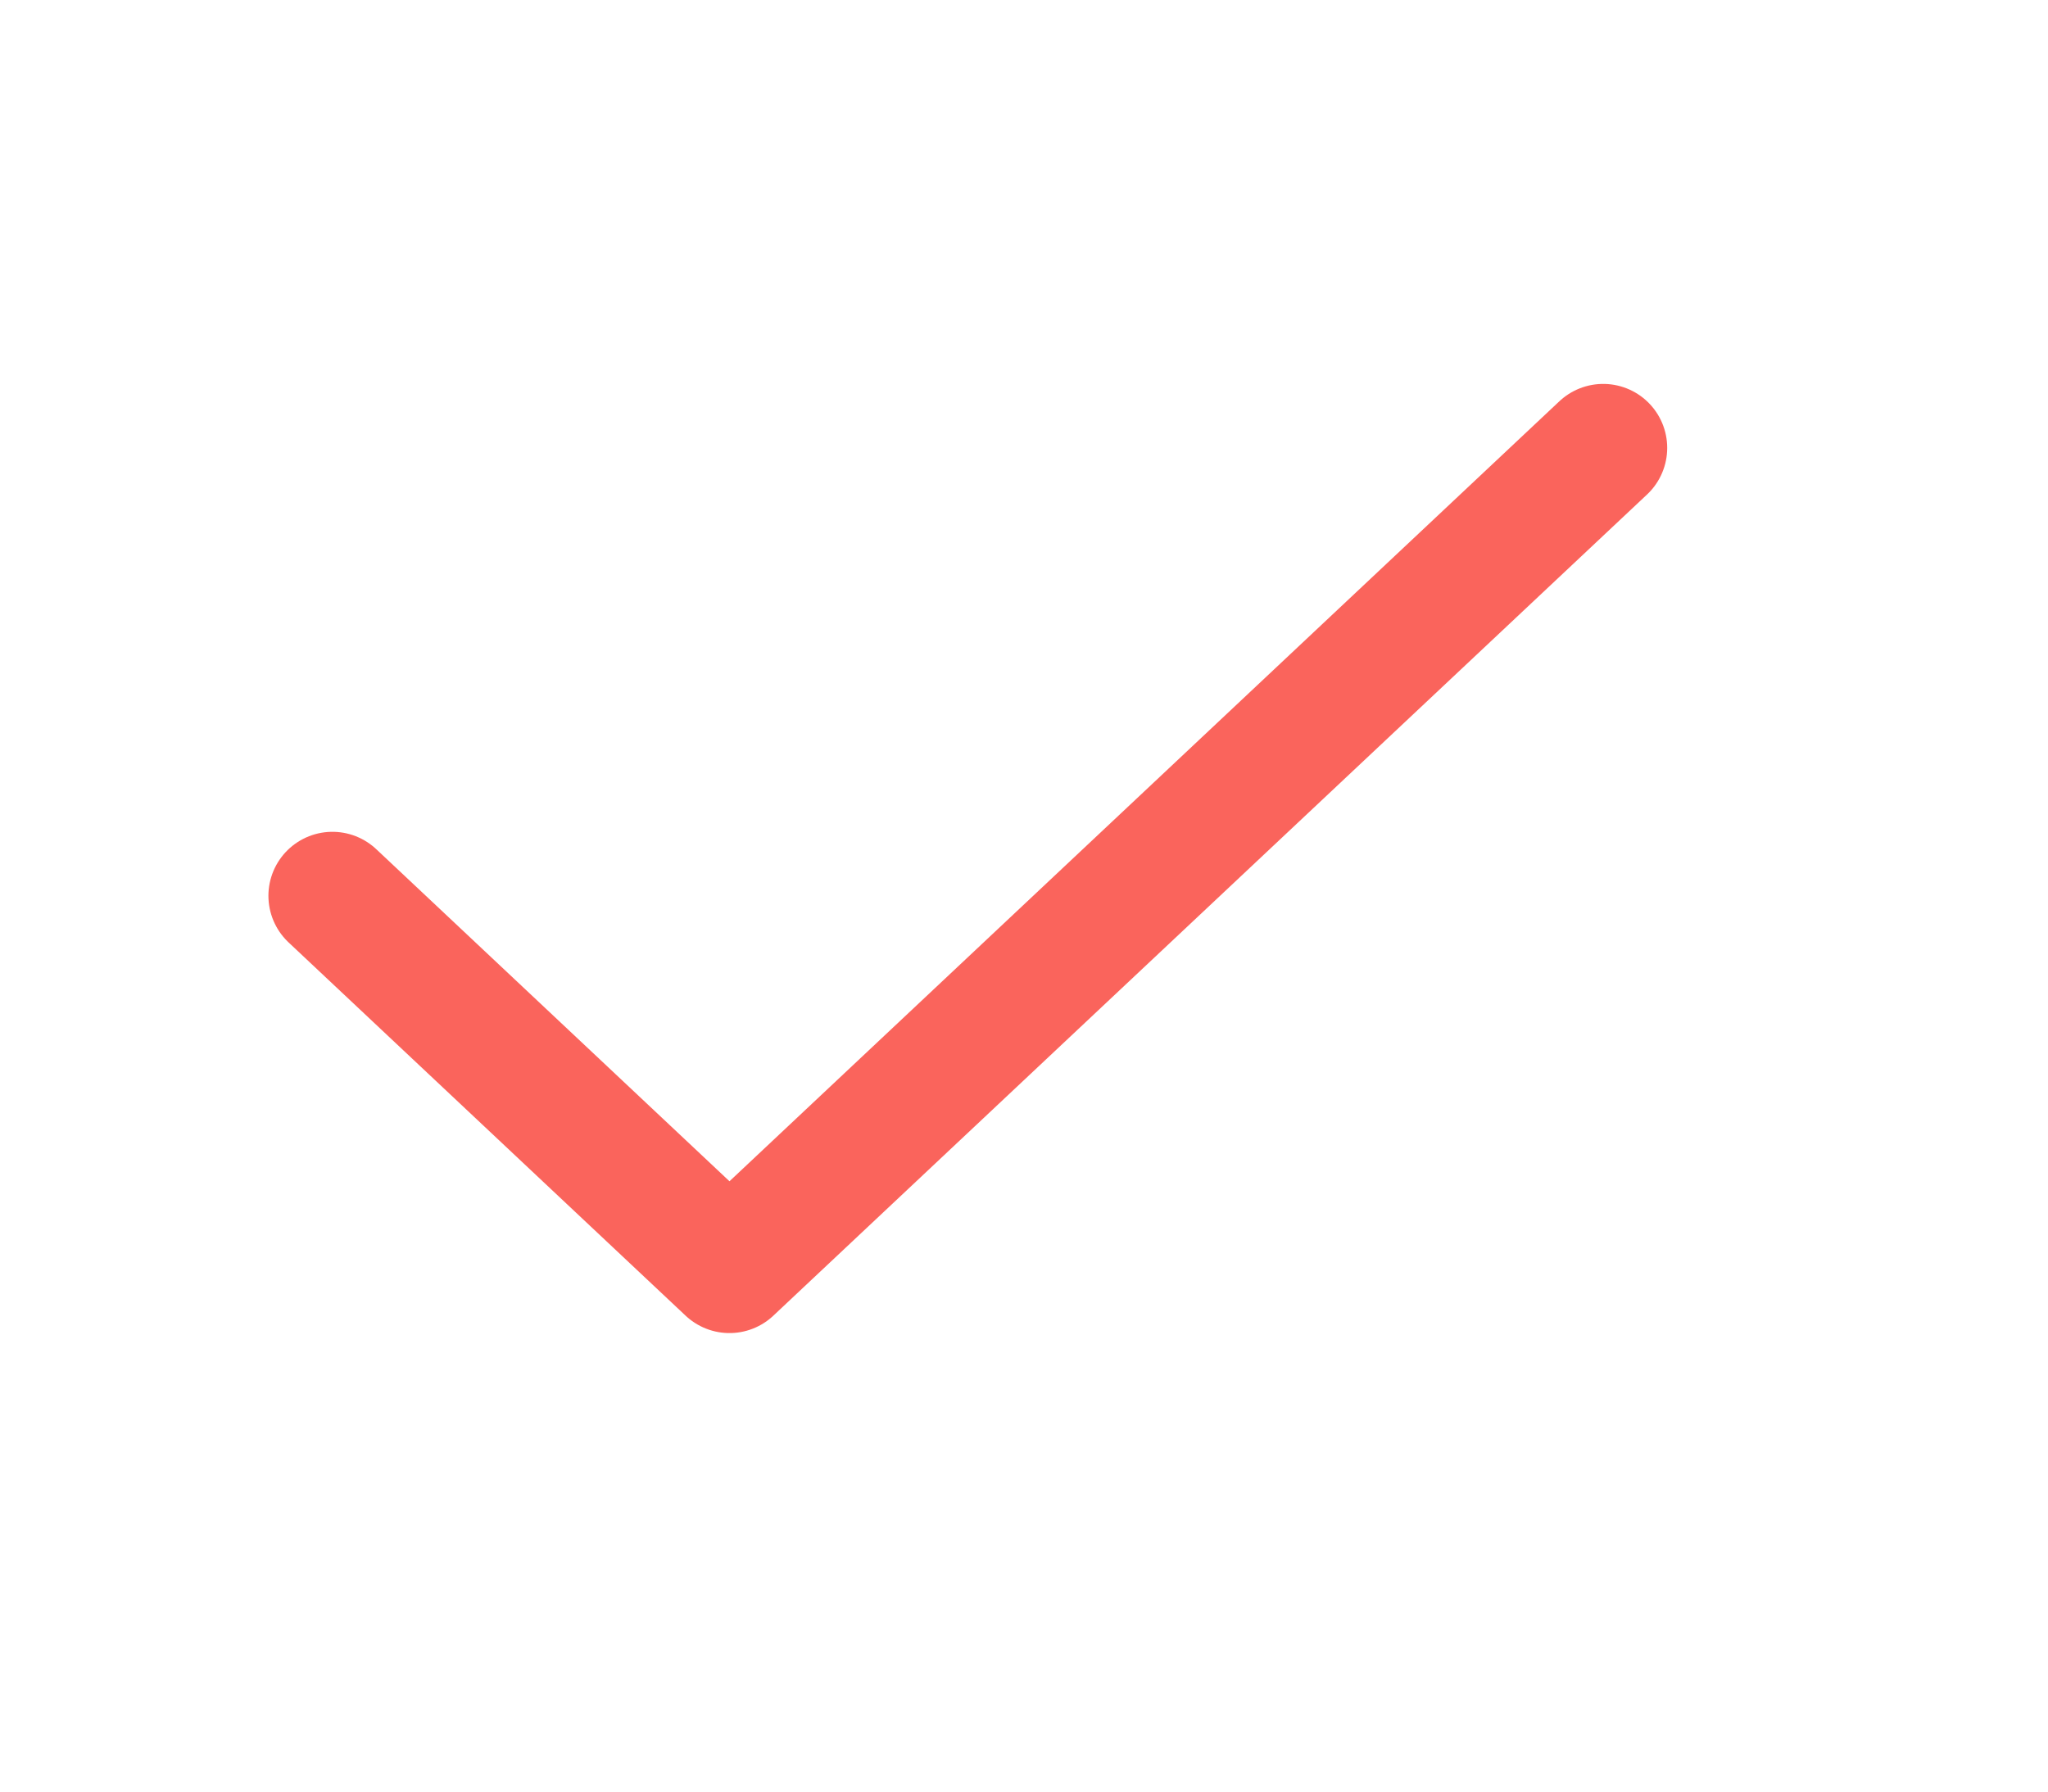
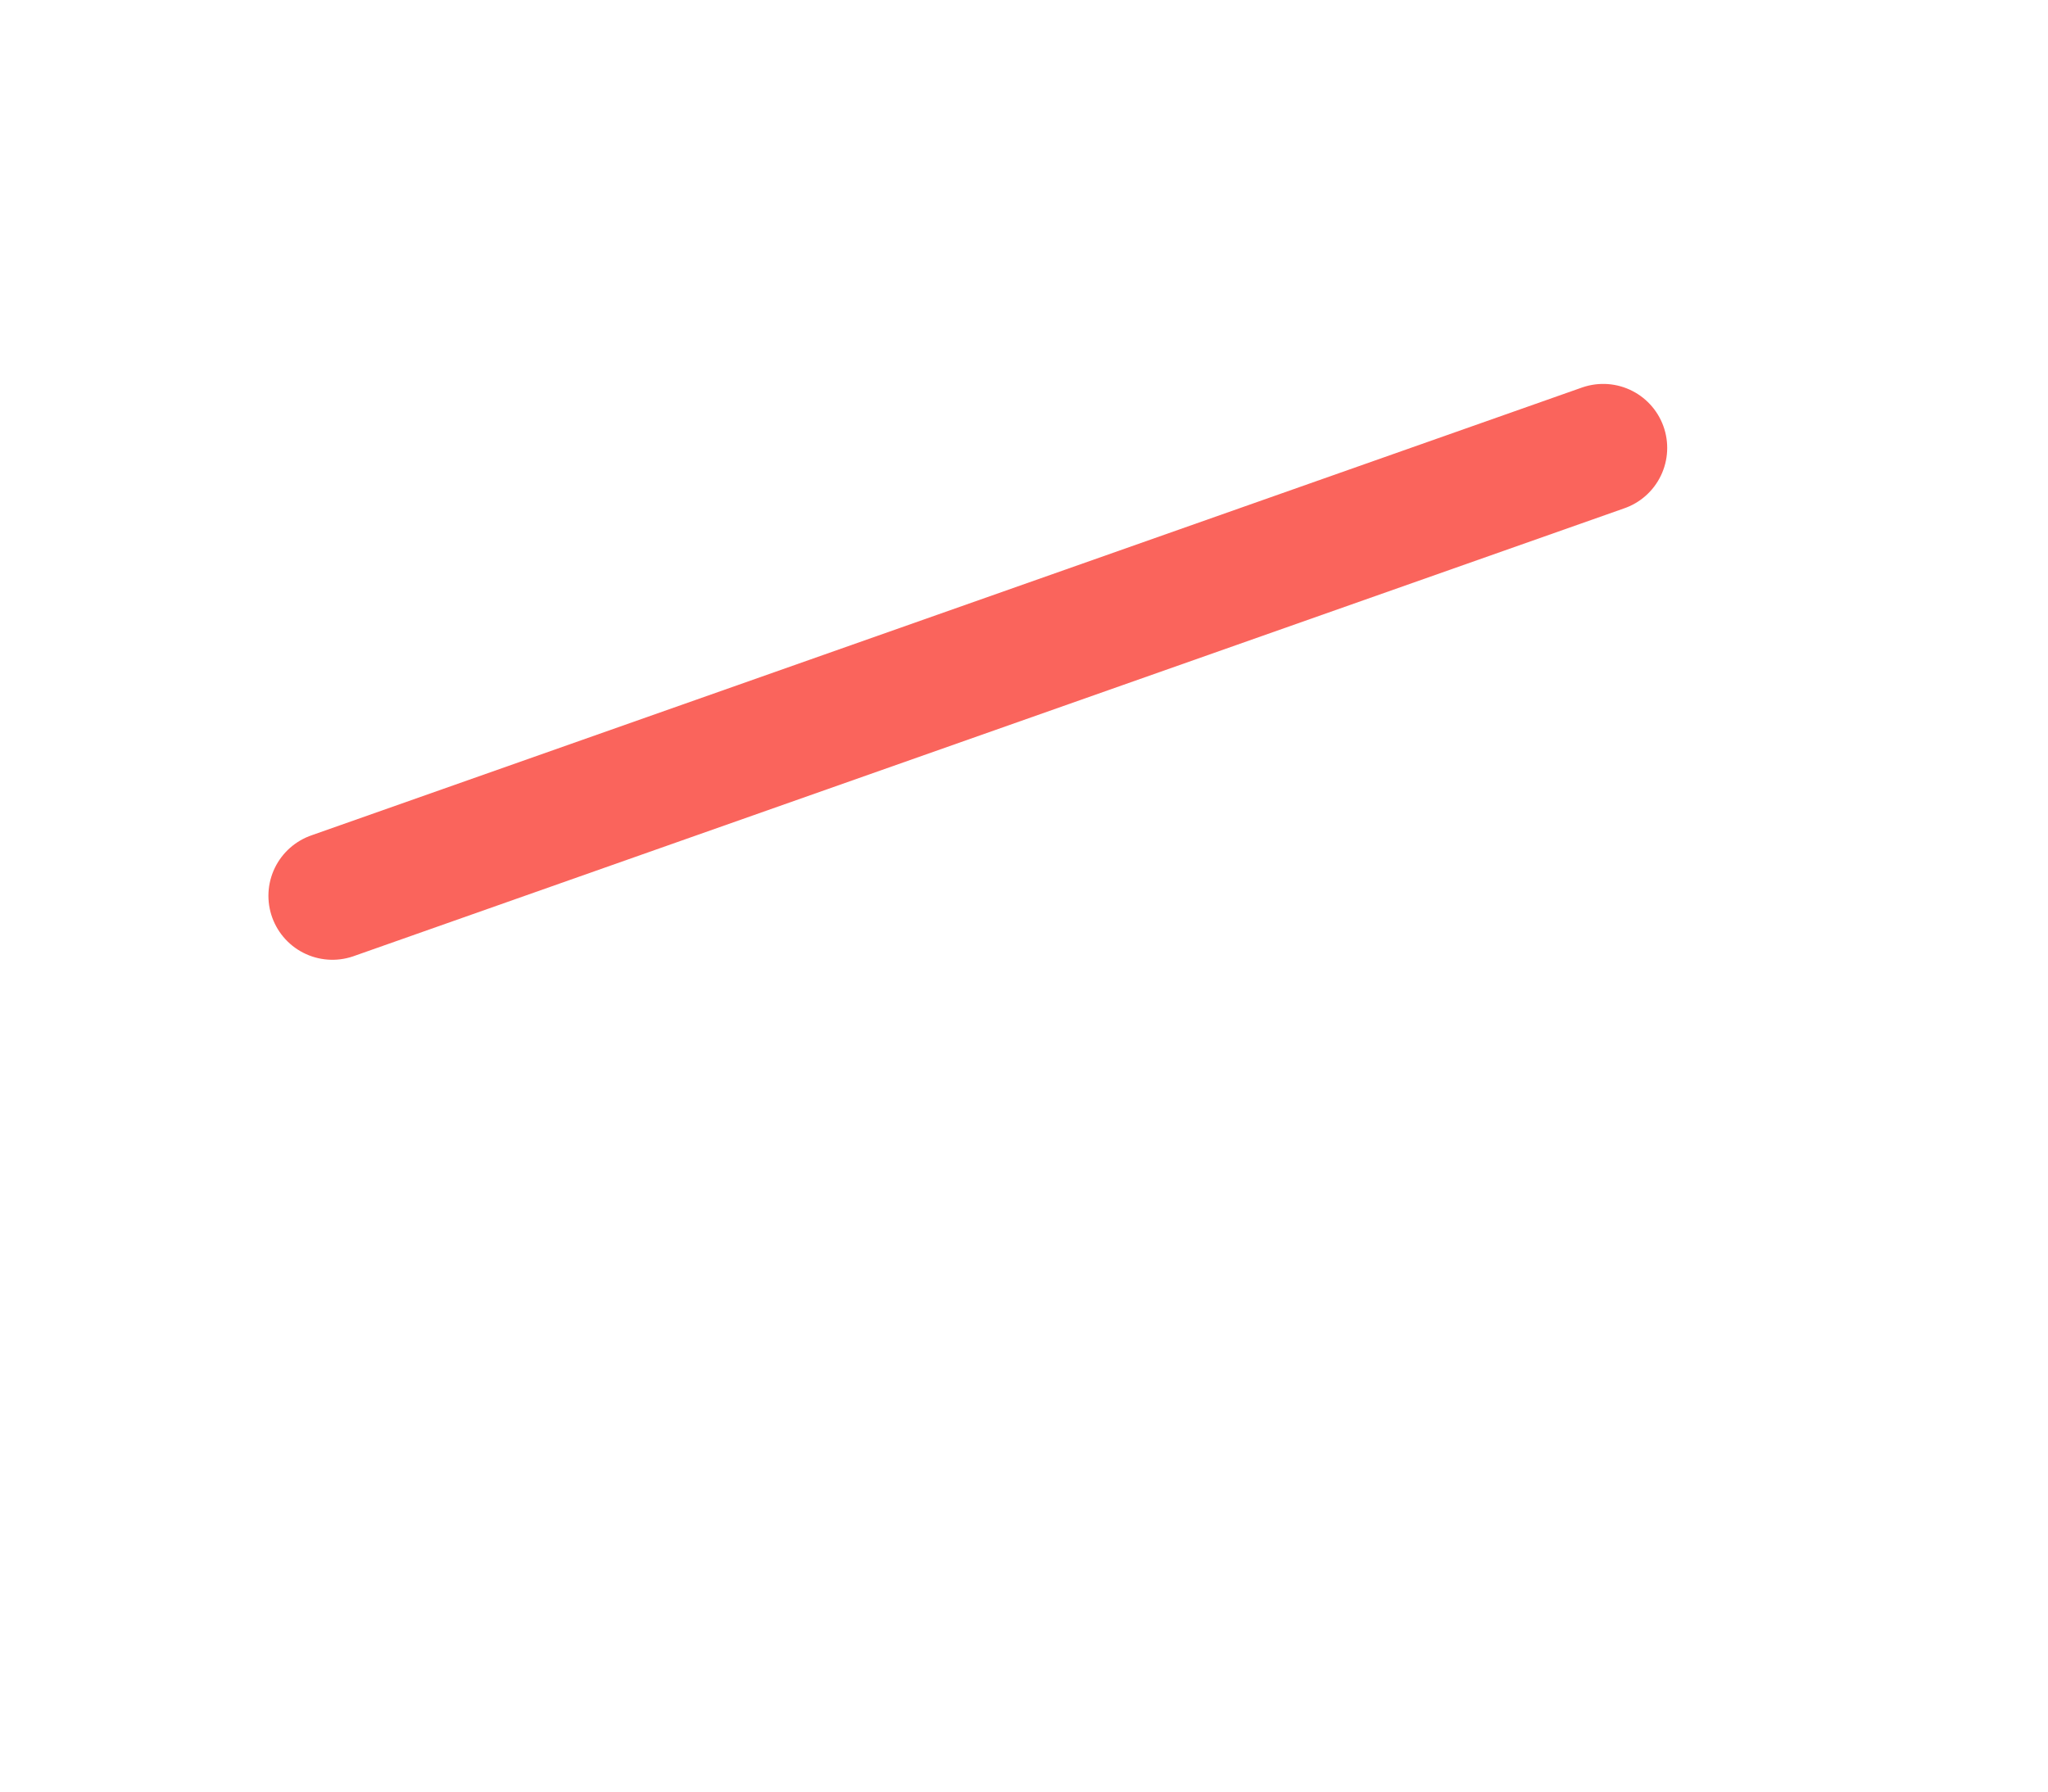
<svg xmlns="http://www.w3.org/2000/svg" width="16" height="14" viewBox="0 0 16 14" fill="none">
-   <path d="M12.525 3.5L5.699 9.917L2.597 7" stroke="#FA645C" stroke-linecap="round" stroke-linejoin="round" />
+   <path d="M12.525 3.5L2.597 7" stroke="#FA645C" stroke-linecap="round" stroke-linejoin="round" />
</svg>